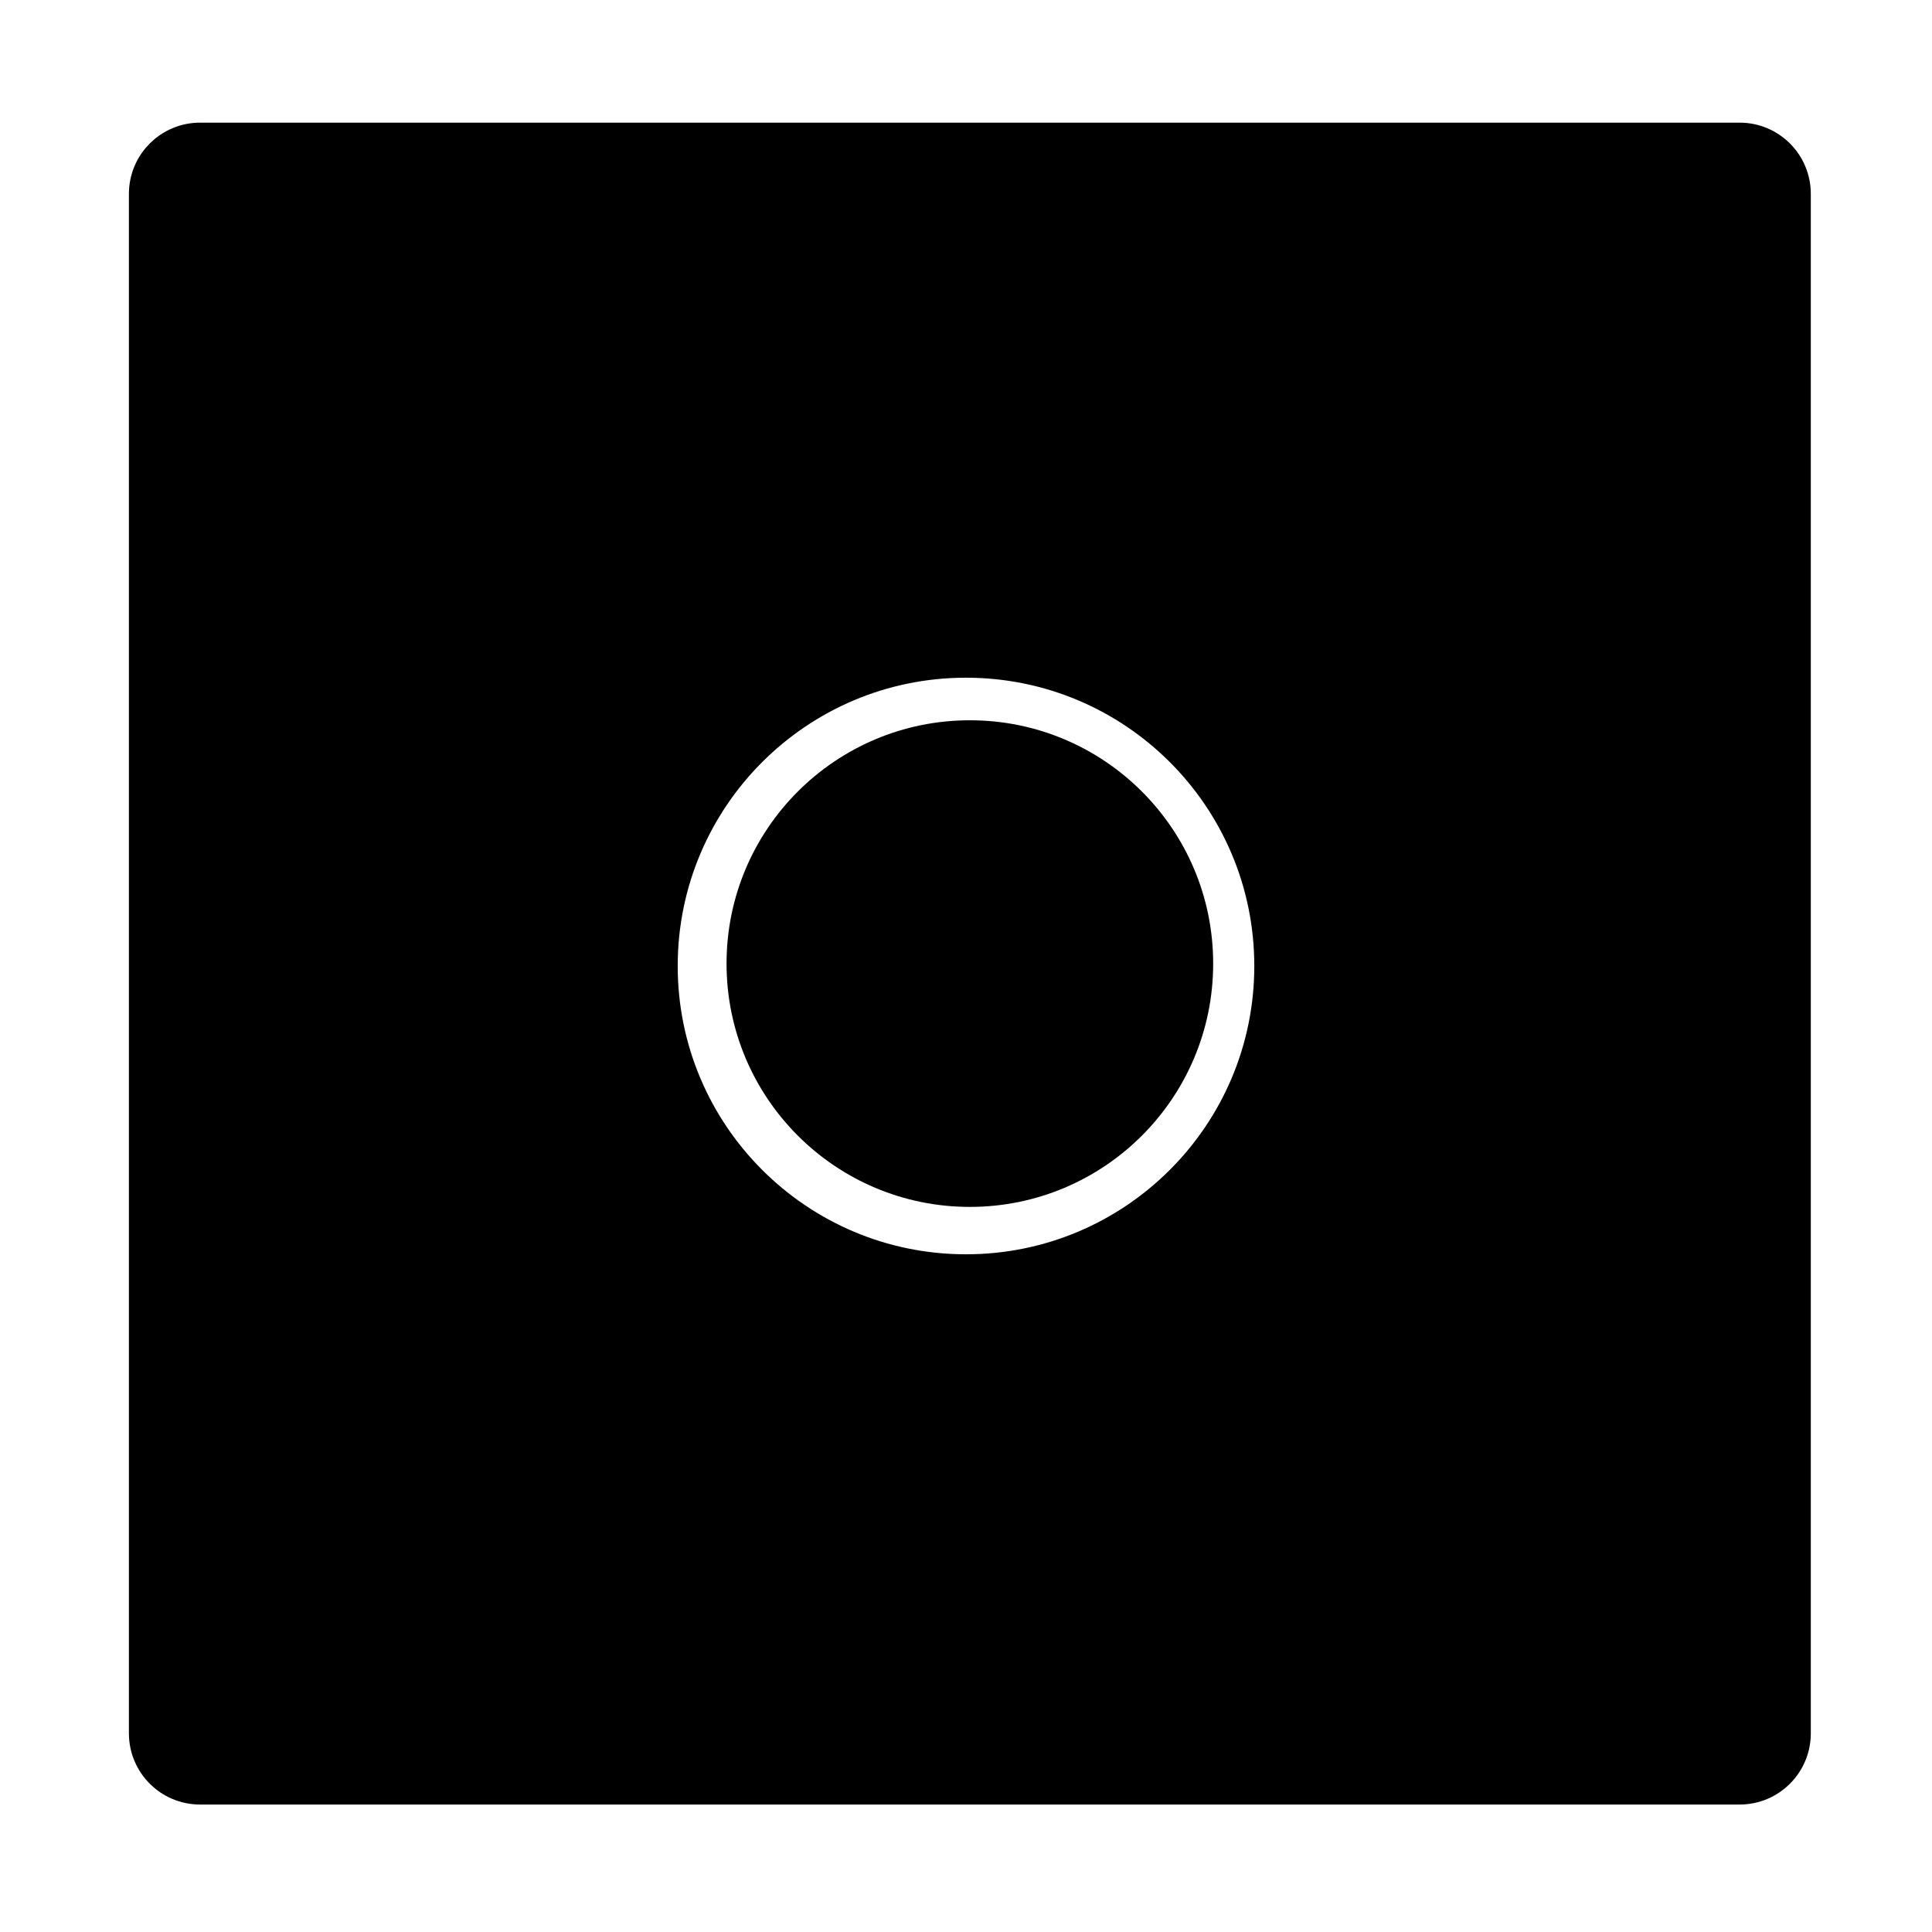
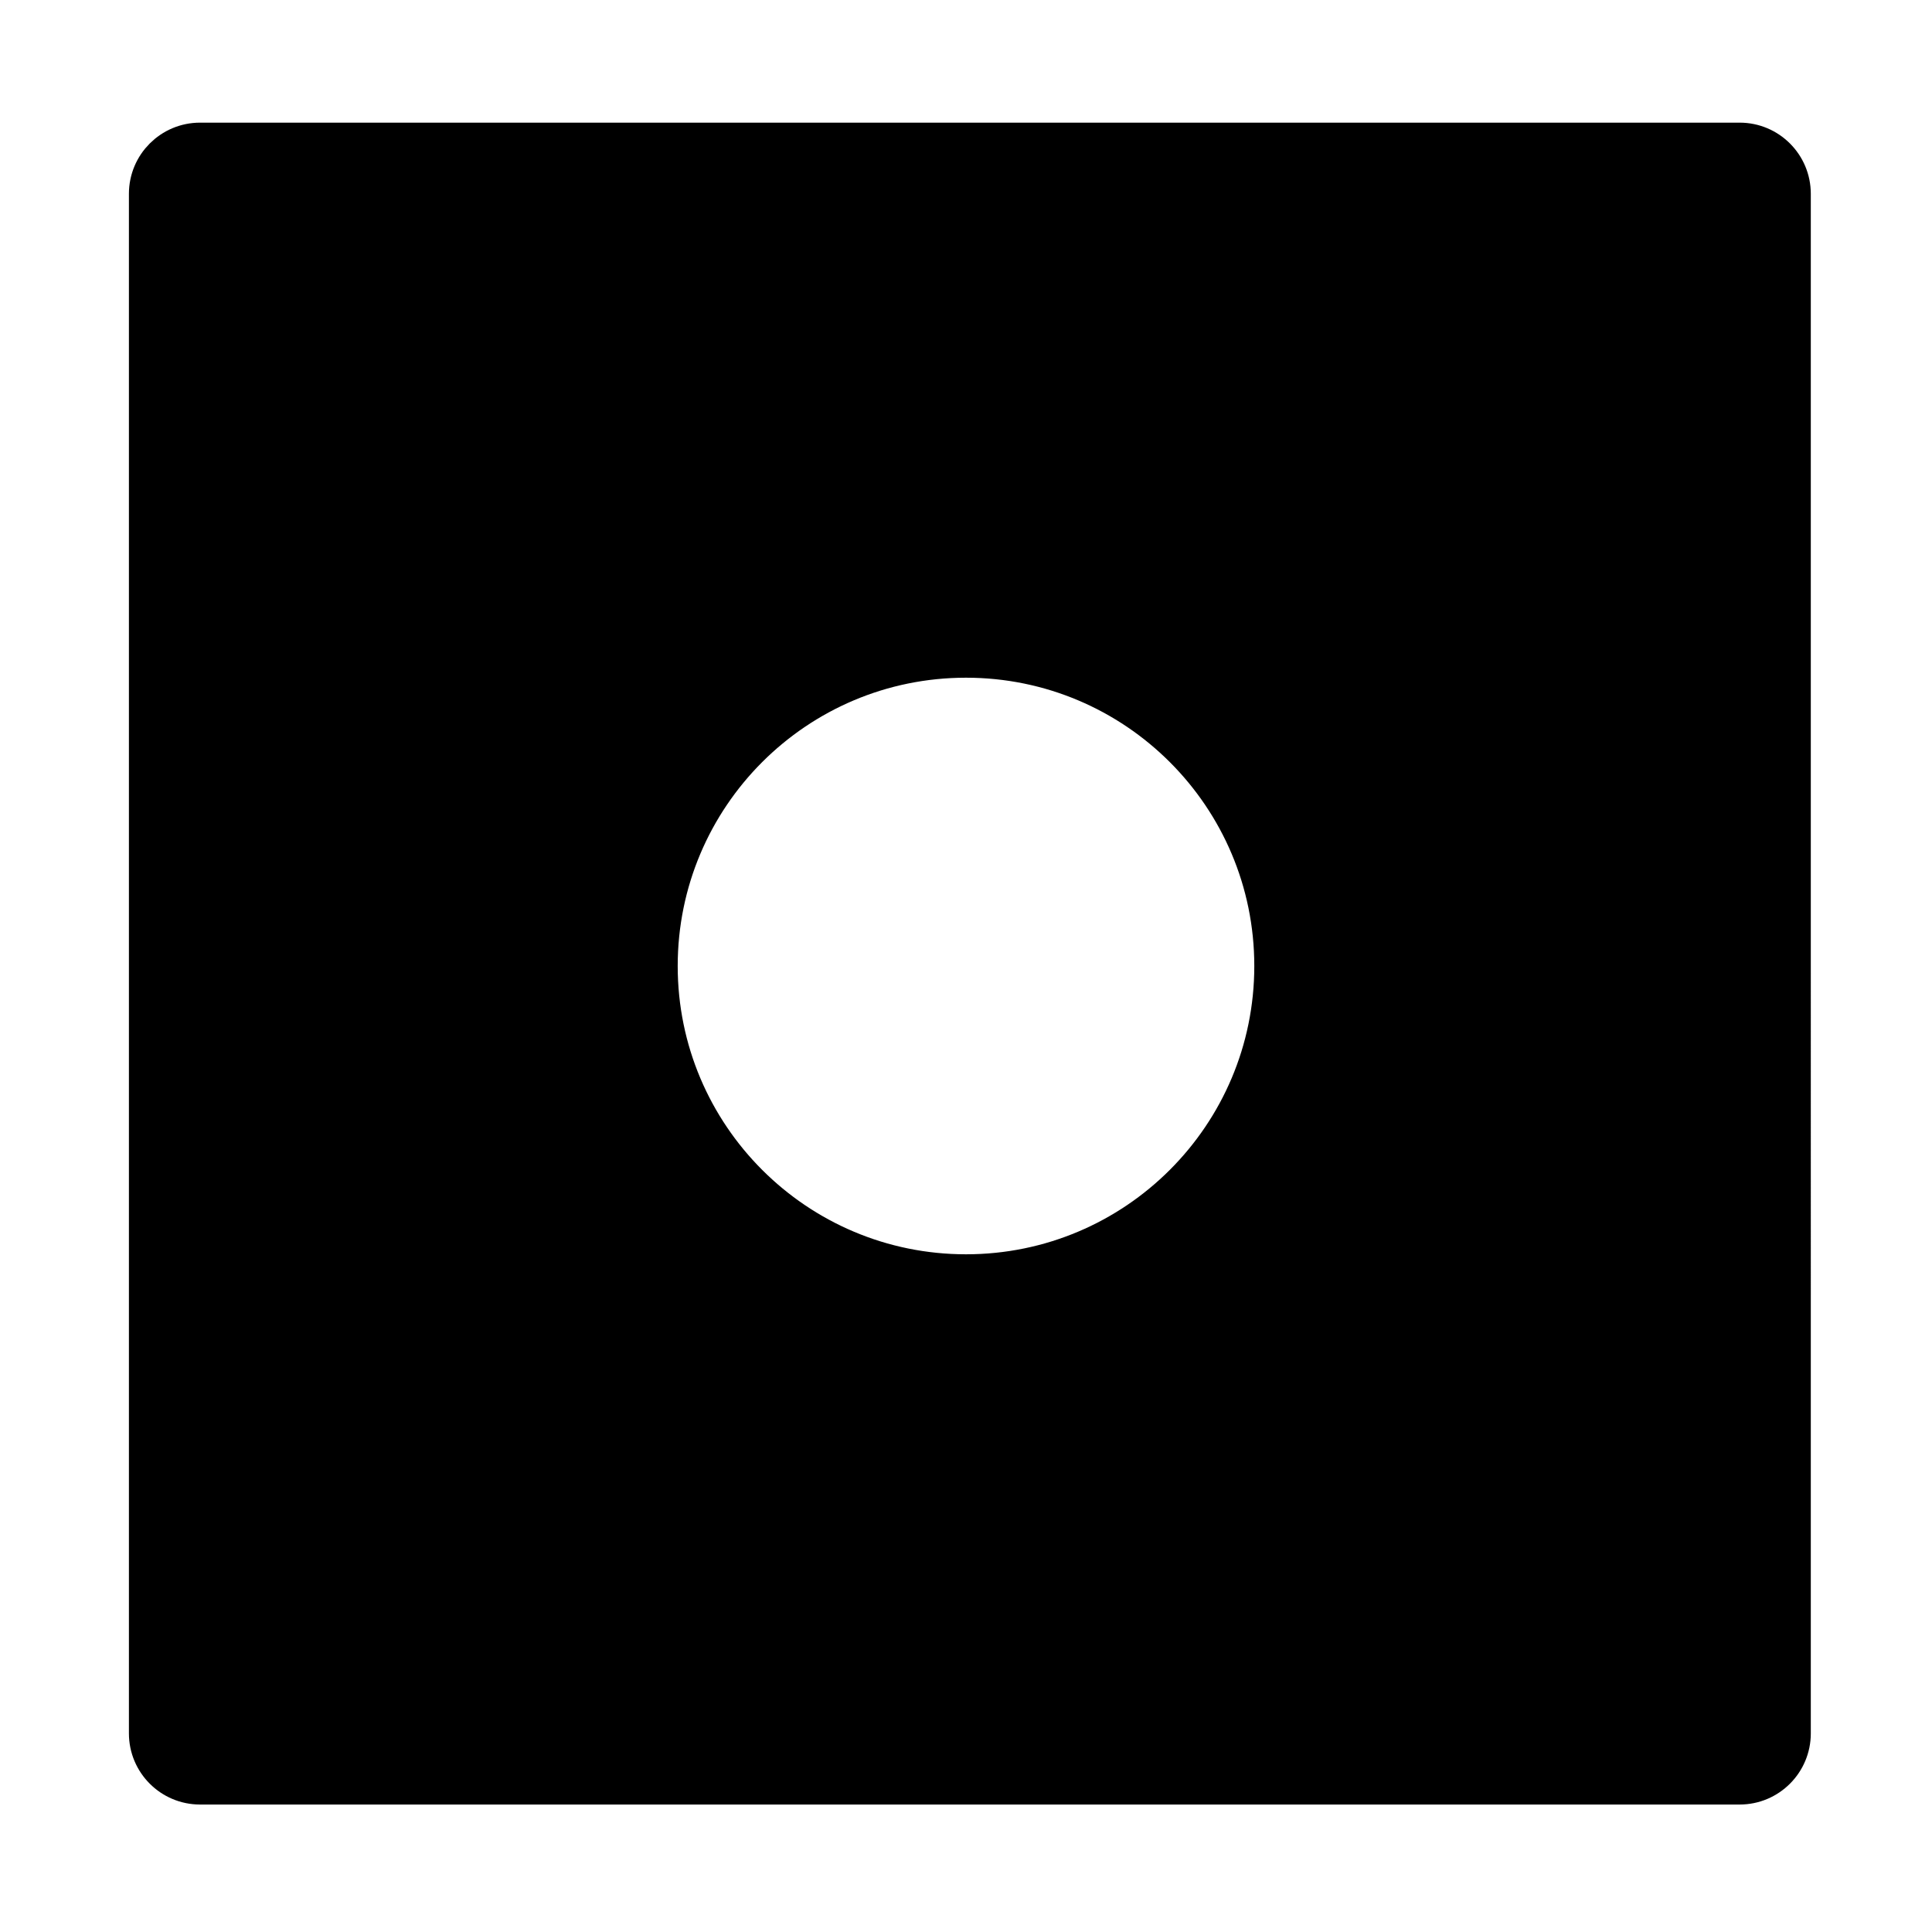
<svg xmlns="http://www.w3.org/2000/svg" version="1.1" x="0px" y="0px" width="7086.609px" height="7086.609px" viewBox="0 0 7086.609 7086.609" enable-background="new 0 0 7086.609 7086.609" xml:space="preserve">
  <g id="Ebene_3">
    <path fill-rule="evenodd" clip-rule="evenodd" stroke="#000000" stroke-width="150" stroke-linecap="round" stroke-linejoin="round" stroke-miterlimit="10" fill="#000000" d="   M6381.055,524.87H733.869c-102.725,0-186,83.275-186,186v5647.185c0,102.726,83.275,186,186,186h5647.186   c102.725,0,186-83.274,186-186V710.87C6567.055,608.145,6483.779,524.87,6381.055,524.87z M3543.305,4675.781   c-625.448,0-1132.477-507.026-1132.477-1132.477c0-625.449,507.028-1132.477,1132.477-1132.477   c625.45,0,1132.477,507.027,1132.477,1132.477C4675.781,4168.755,4168.755,4675.781,3543.305,4675.781z" />
  </g>
  <g id="Ebene_5">
-     <circle fill-rule="evenodd" clip-rule="evenodd" fill="#000000" cx="3557.462" cy="3534.462" r="892.477" />
-   </g>
+     </g>
</svg>